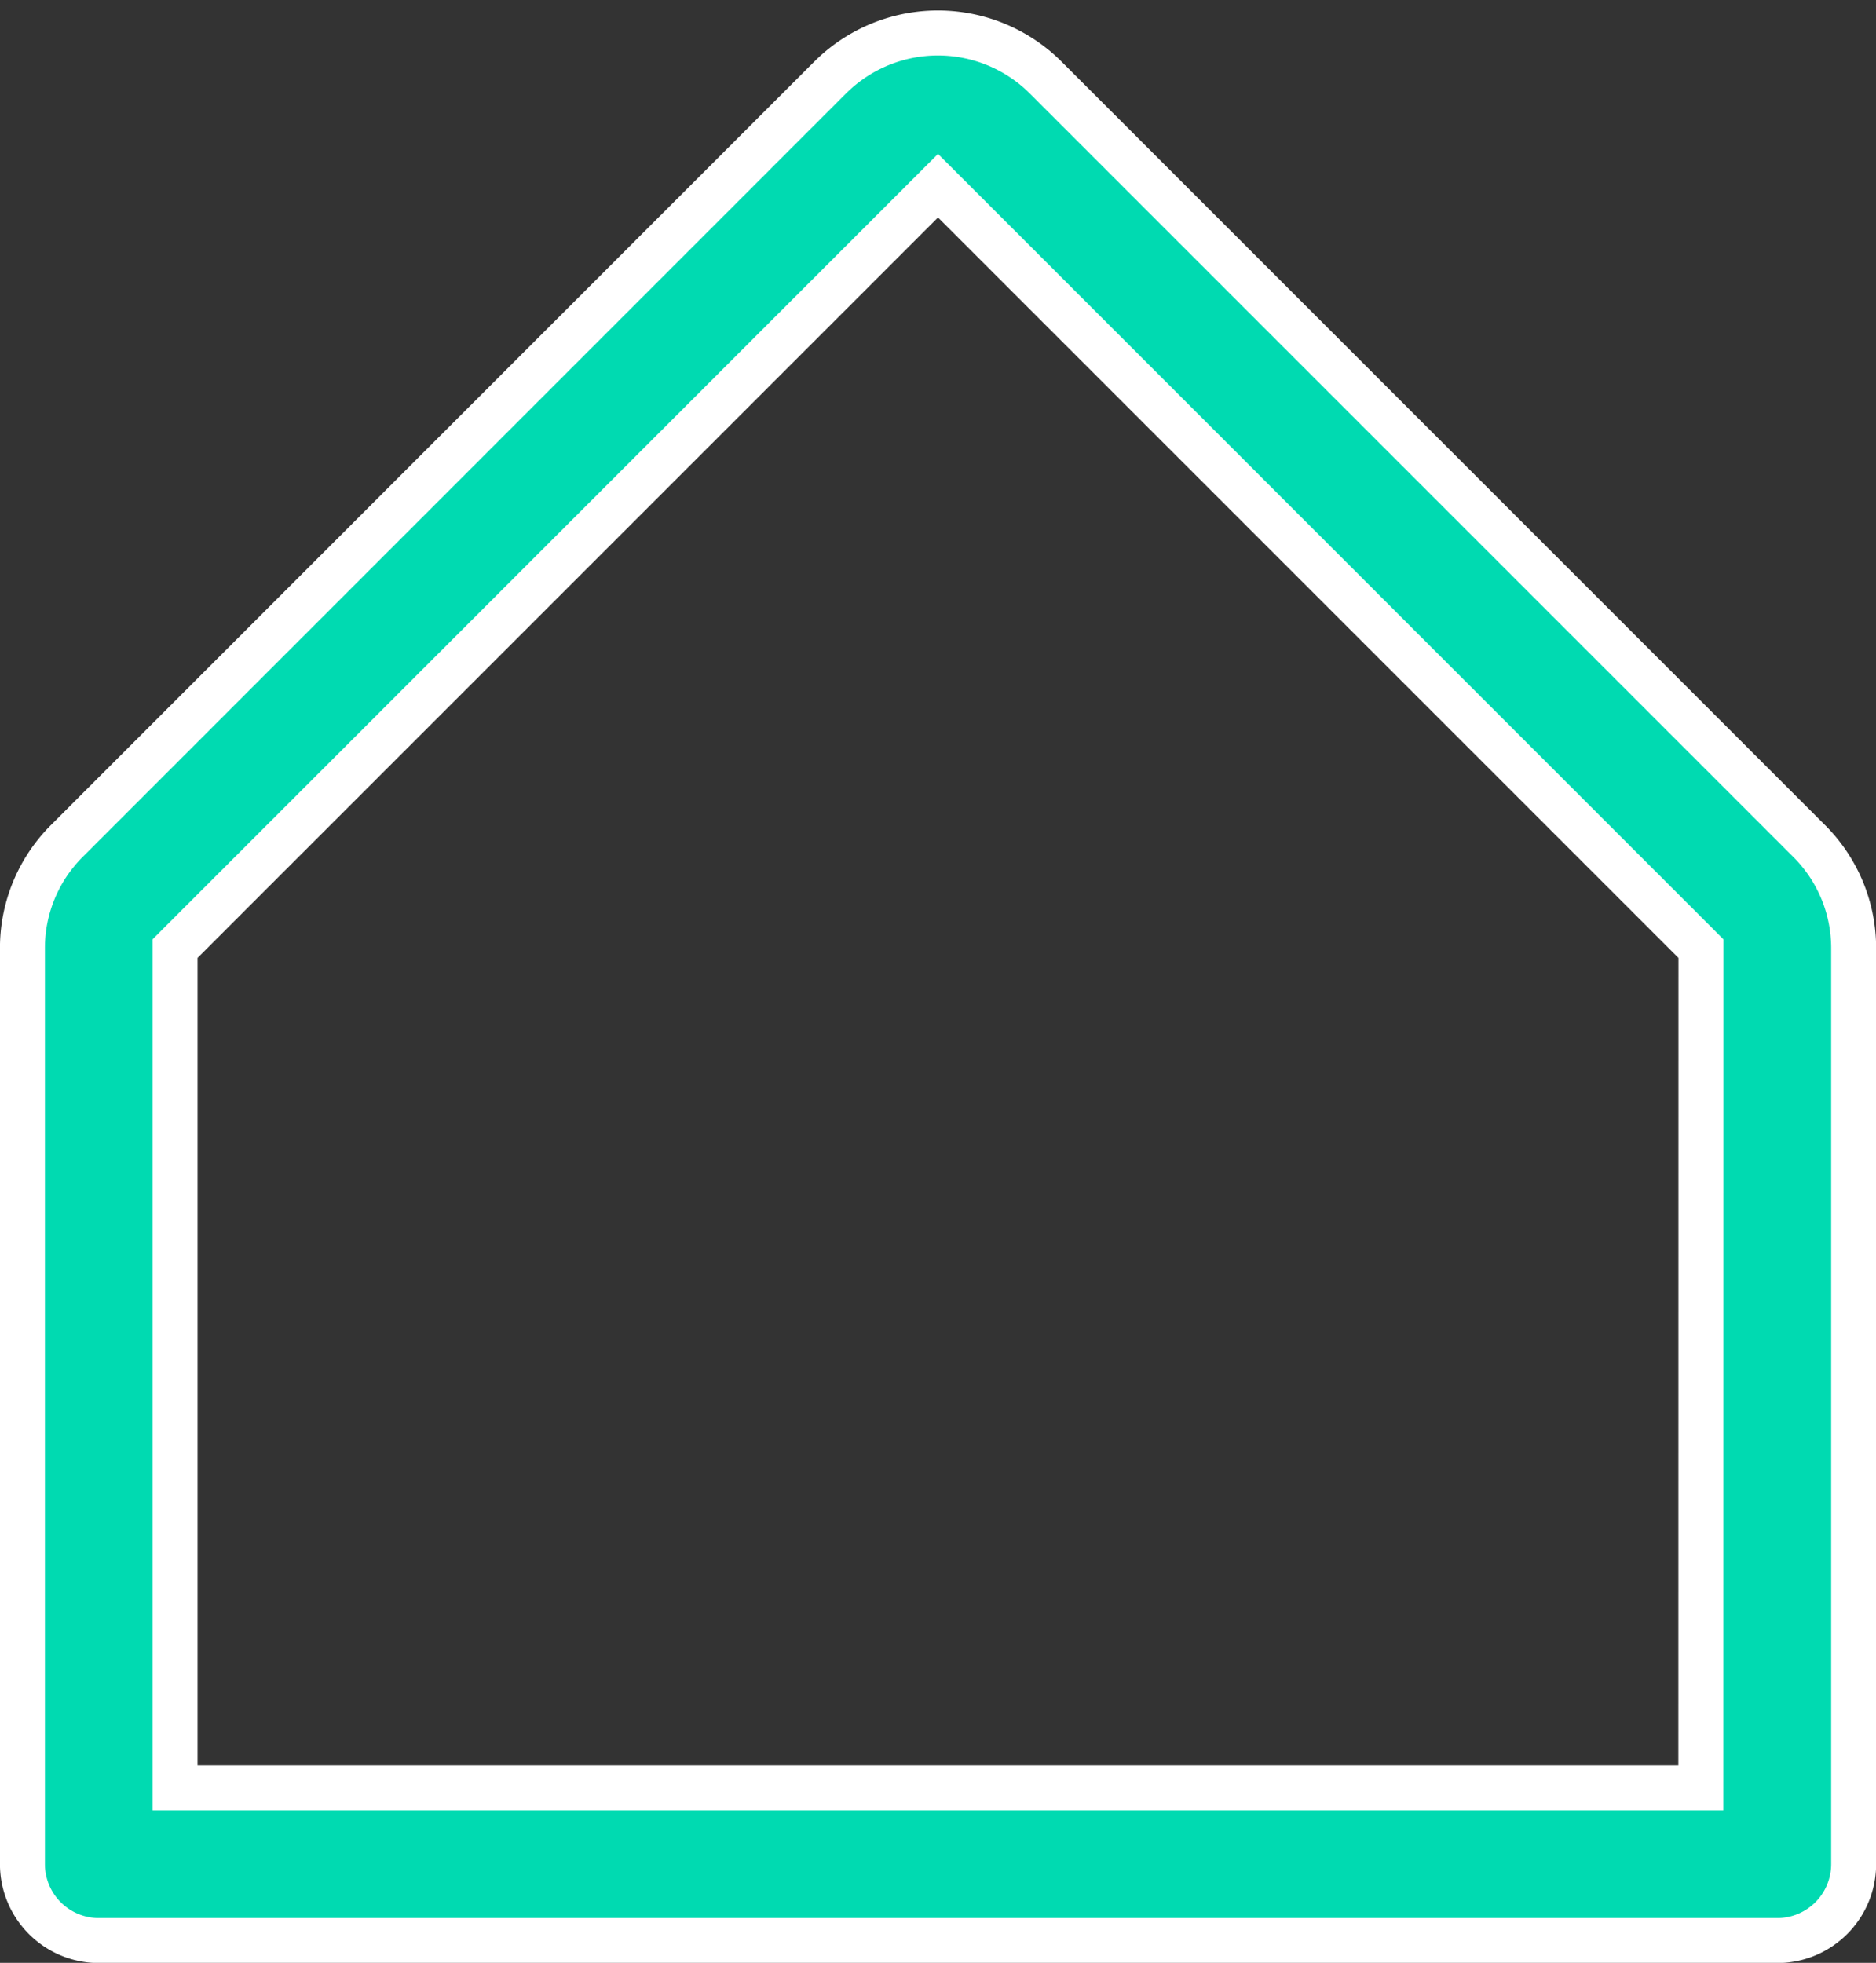
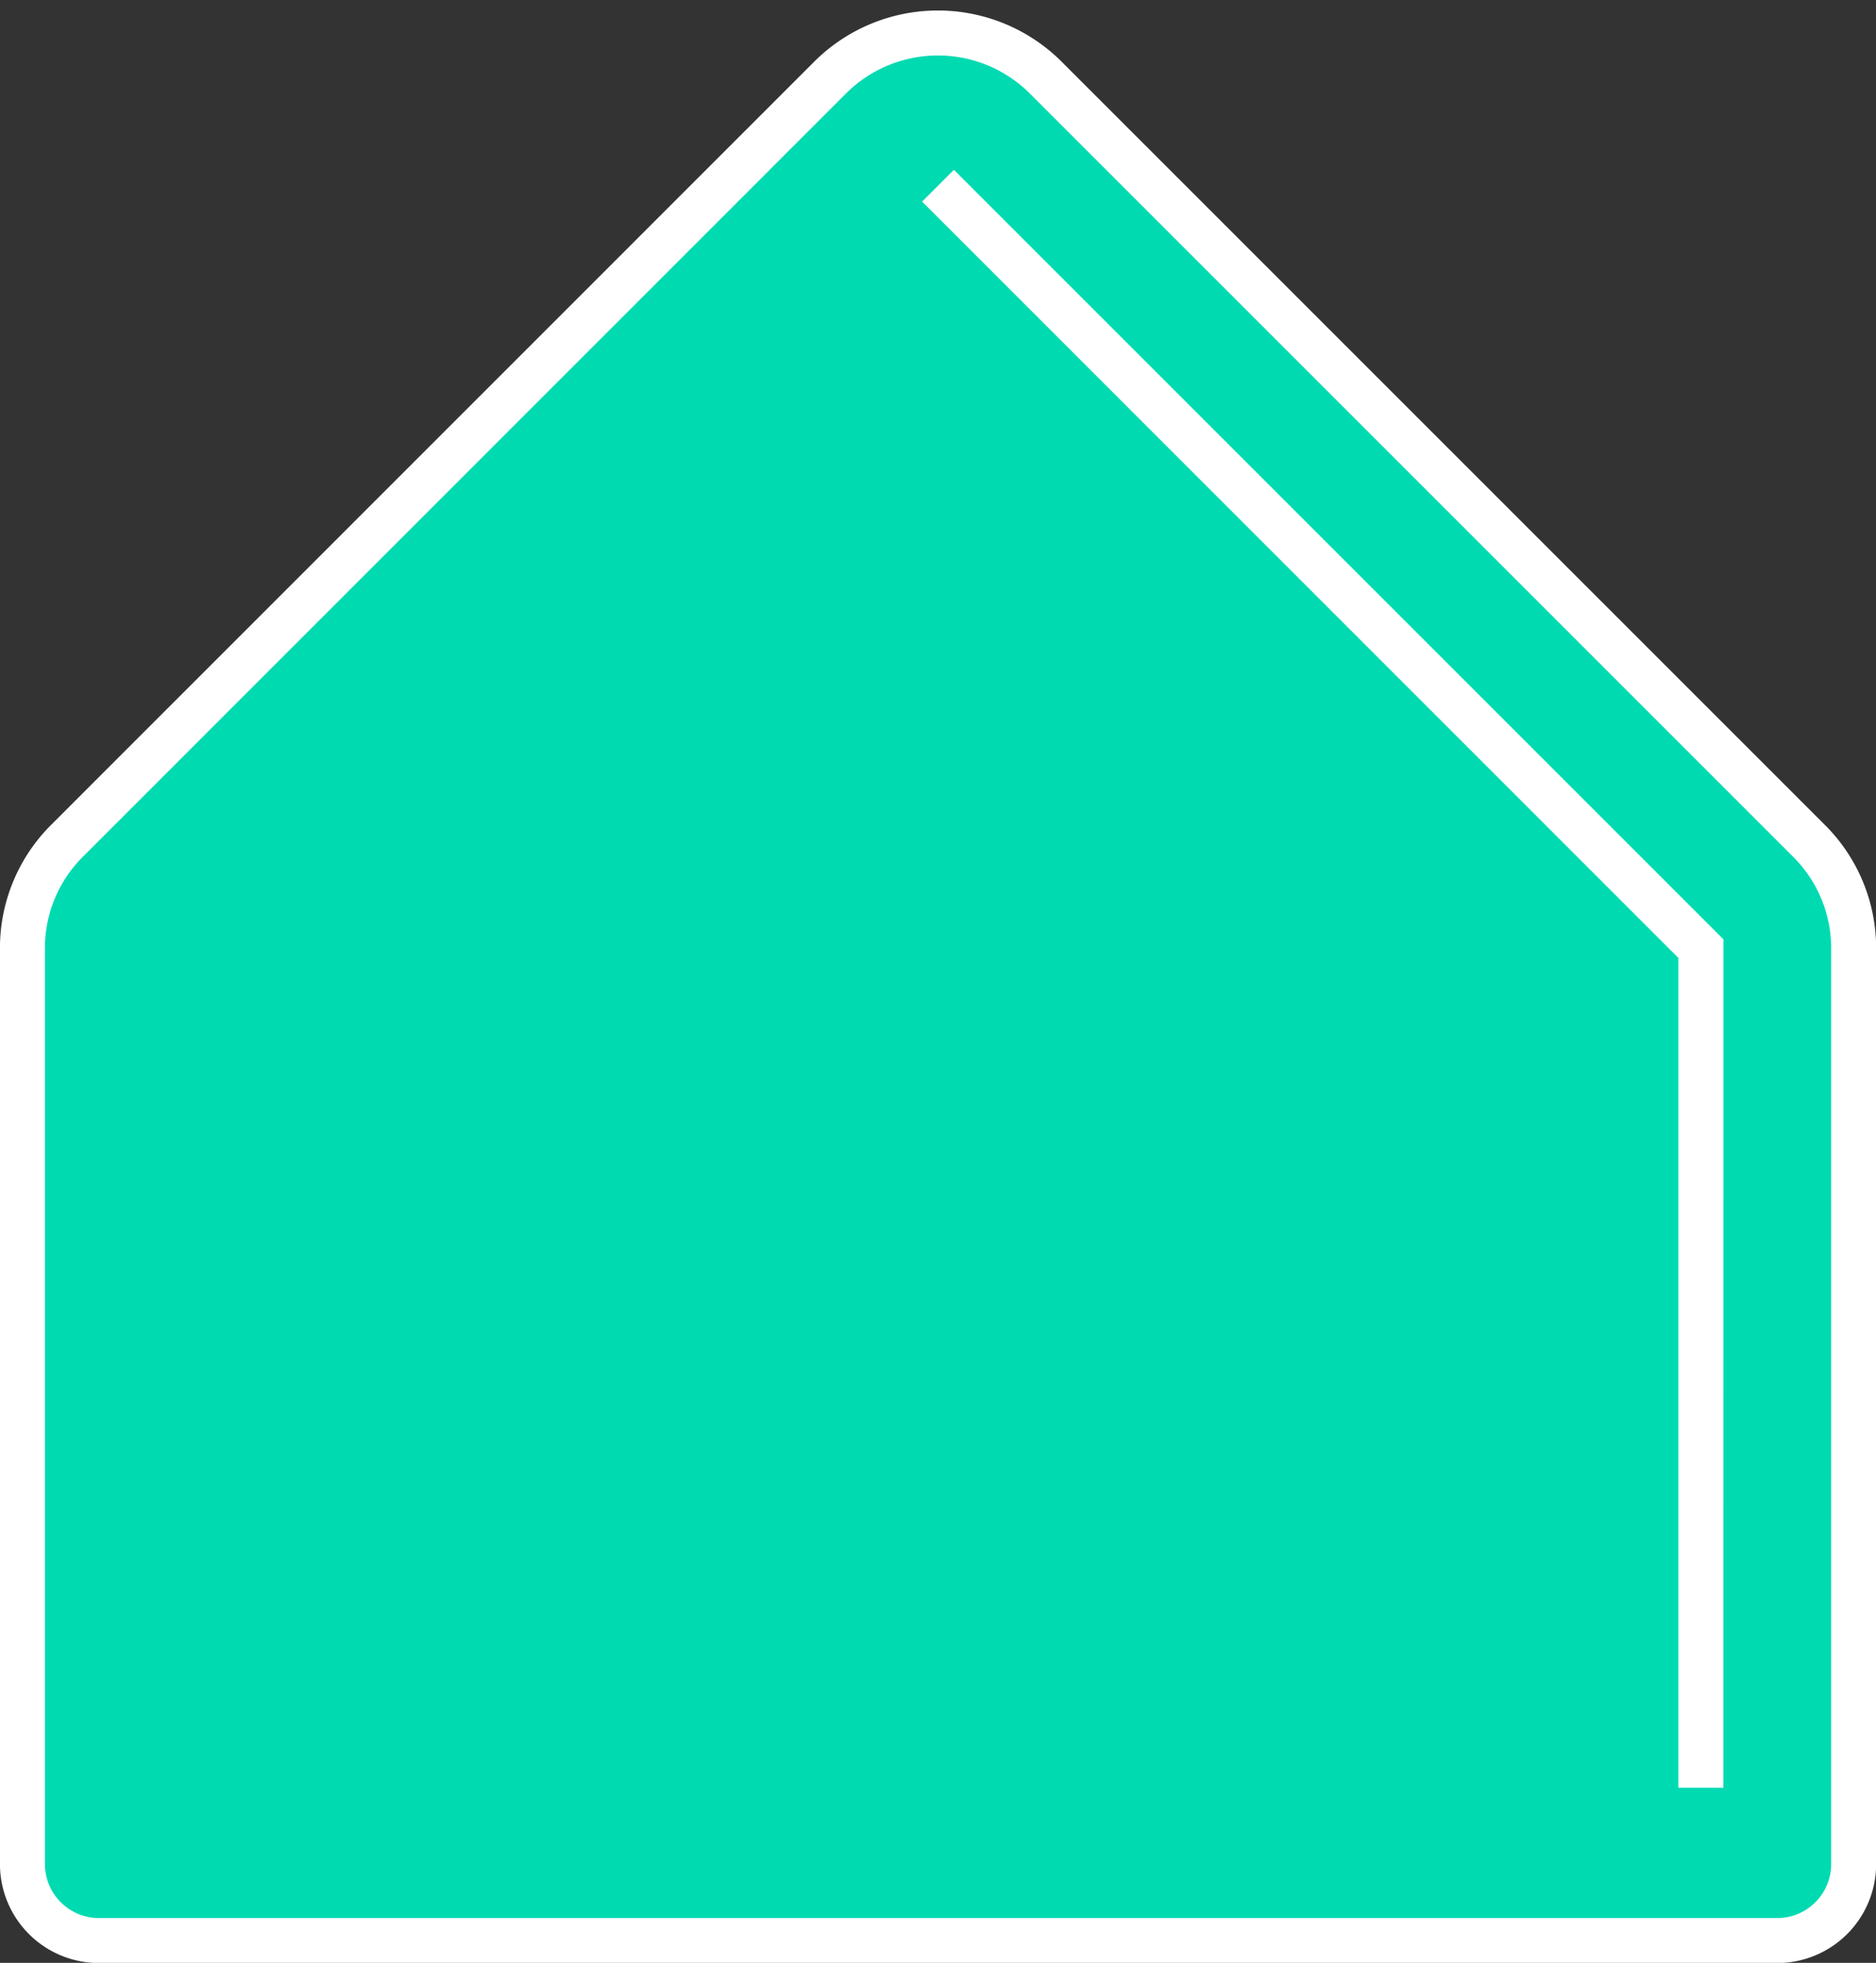
<svg xmlns="http://www.w3.org/2000/svg" width="41.714" height="43.646" viewBox="0 0 41.714 43.646">
  <rect x="0" y="0" width="41.714" height="43.646" fill="#333333" stroke="none" />
-   <path id="Tracé_205" data-name="Tracé 205" d="M71.719,41.954,54.755,24.99a3.393,3.393,0,0,0-4.8,0L32.994,41.954a3.365,3.365,0,0,0-.995,2.4V64.712a1.7,1.7,0,0,0,1.7,1.7H71.017a1.7,1.7,0,0,0,1.7-1.7V44.355A3.365,3.365,0,0,0,71.719,41.954Zm-2.4,21.061H35.393V44.355L52.357,27.391,69.321,44.355Z" transform="translate(-31.5 -23.262)" fill="#00dab1" stroke="#fff" stroke-width="1" />
+   <path id="Tracé_205" data-name="Tracé 205" d="M71.719,41.954,54.755,24.99a3.393,3.393,0,0,0-4.8,0L32.994,41.954a3.365,3.365,0,0,0-.995,2.4V64.712a1.7,1.7,0,0,0,1.7,1.7H71.017a1.7,1.7,0,0,0,1.7-1.7V44.355A3.365,3.365,0,0,0,71.719,41.954Zm-2.4,21.061V44.355L52.357,27.391,69.321,44.355Z" transform="translate(-31.5 -23.262)" fill="#00dab1" stroke="#fff" stroke-width="1" />
</svg>